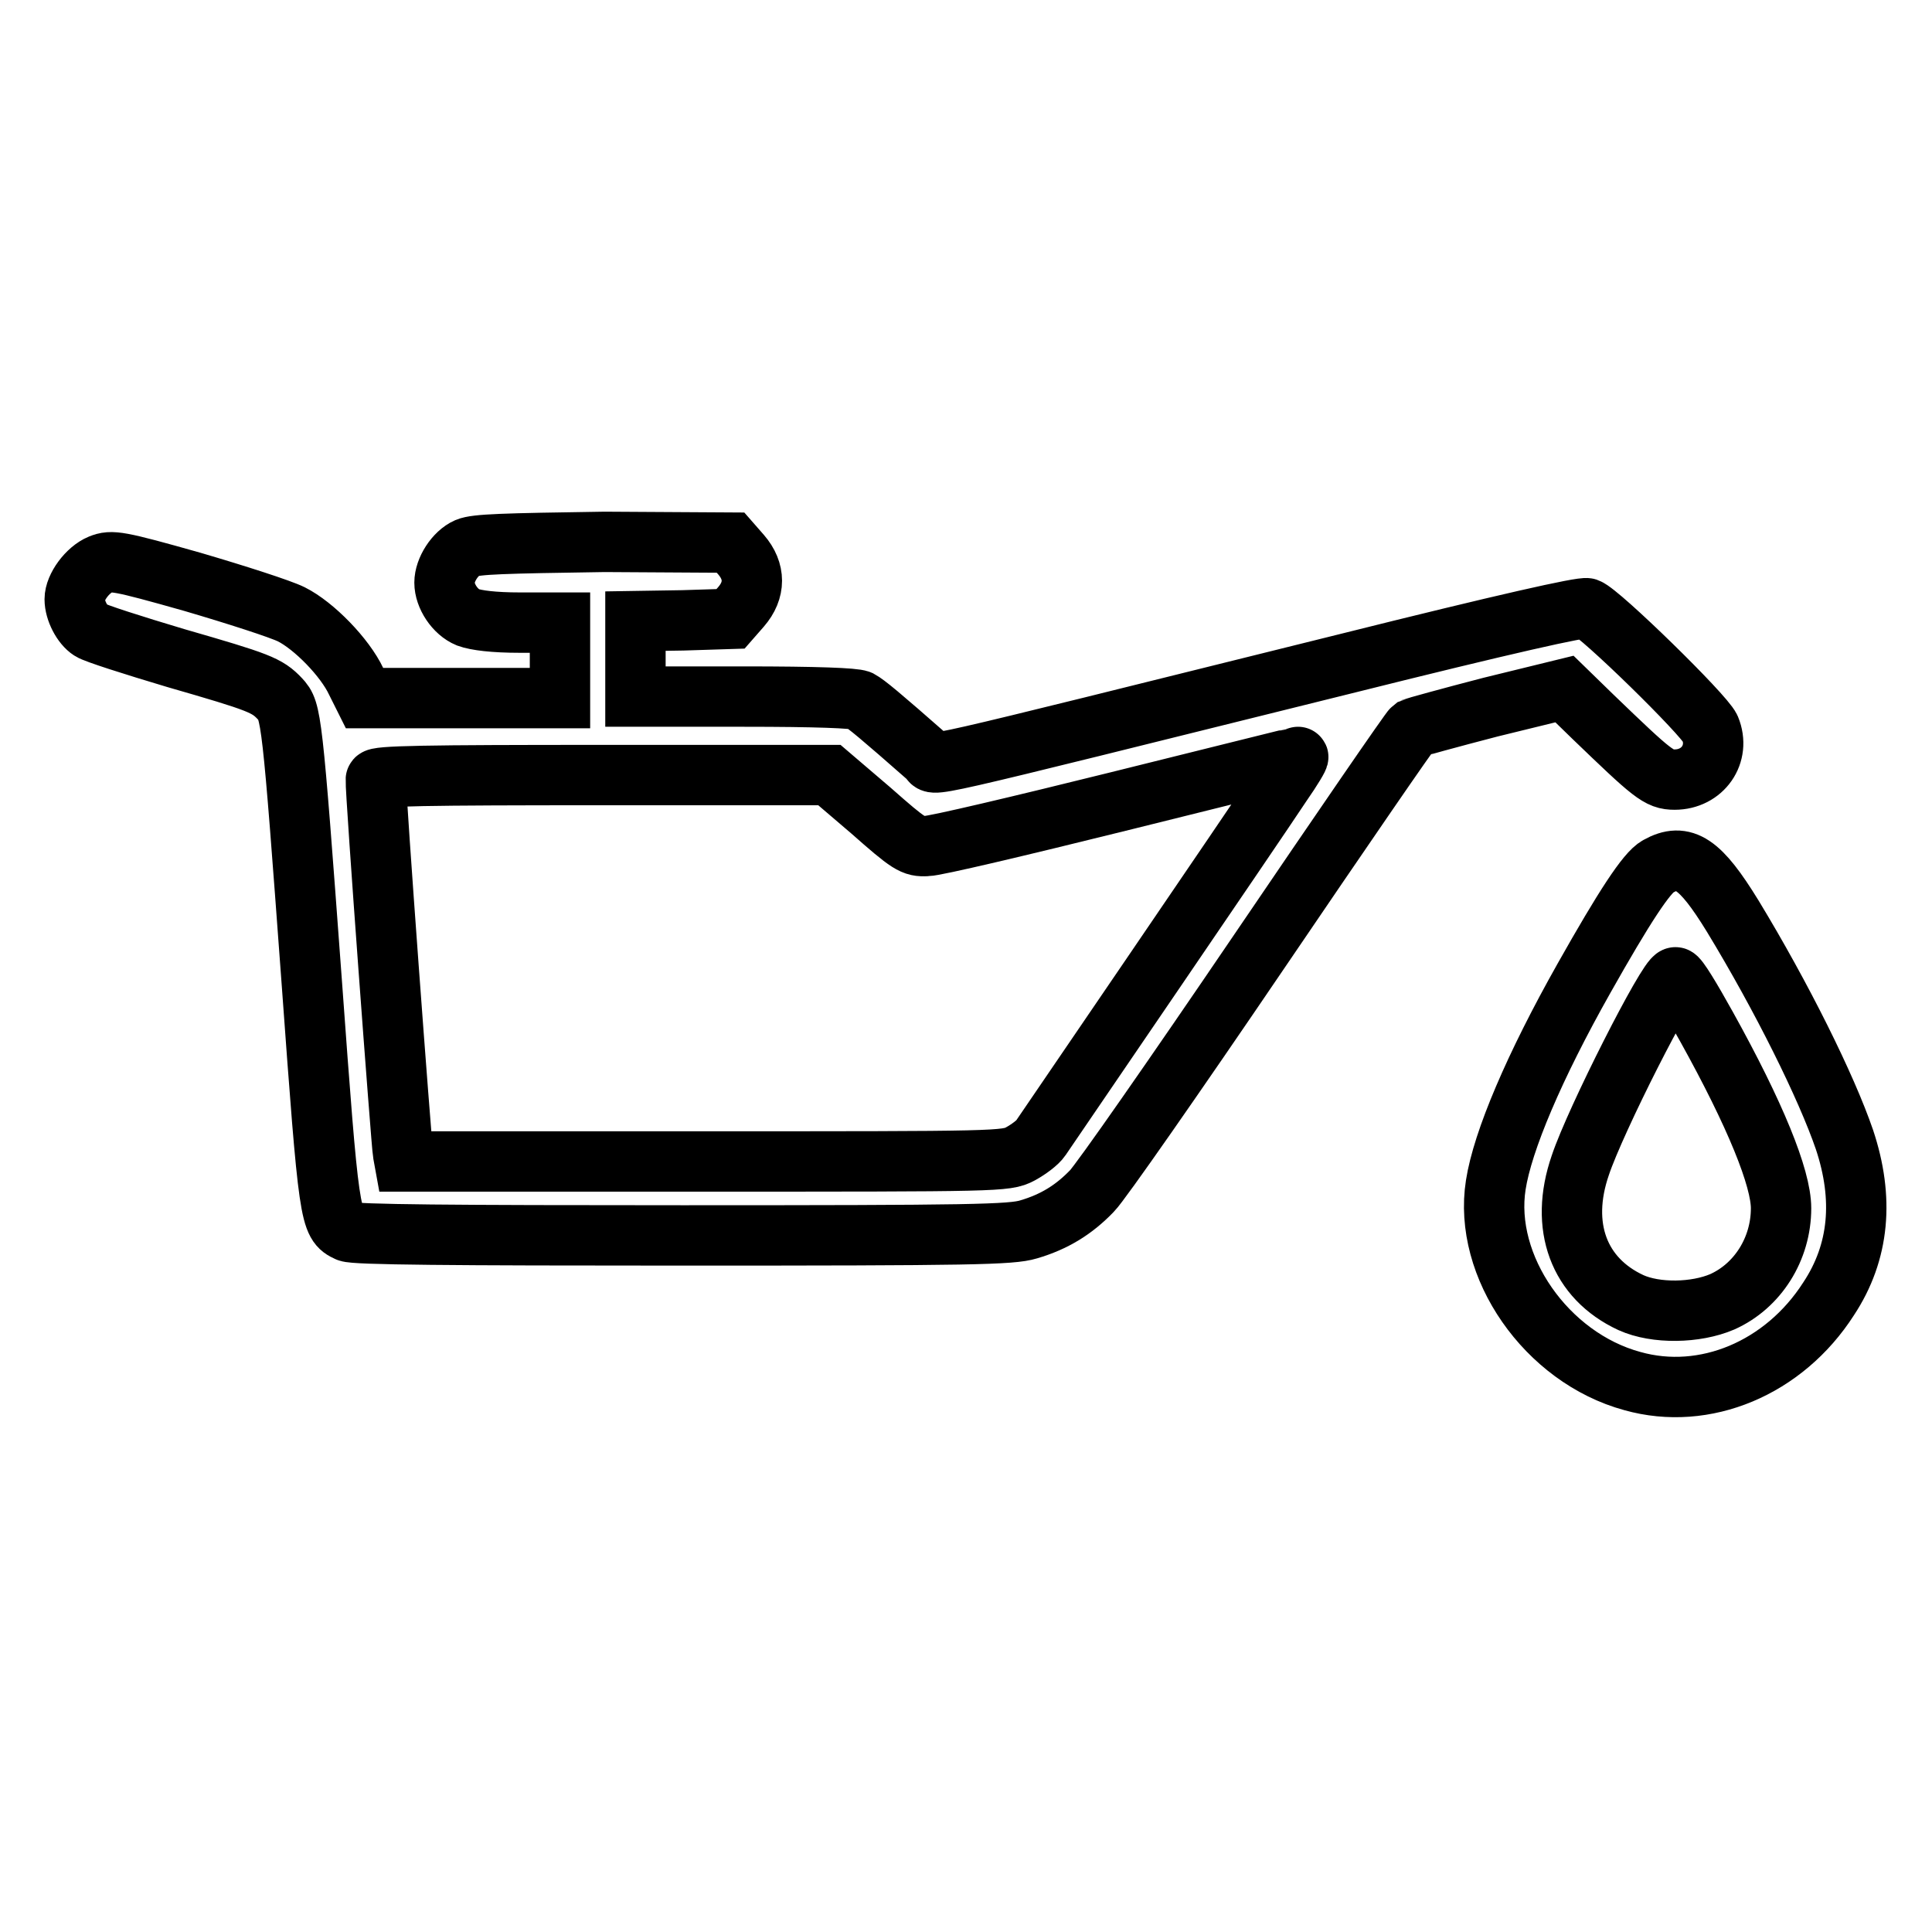
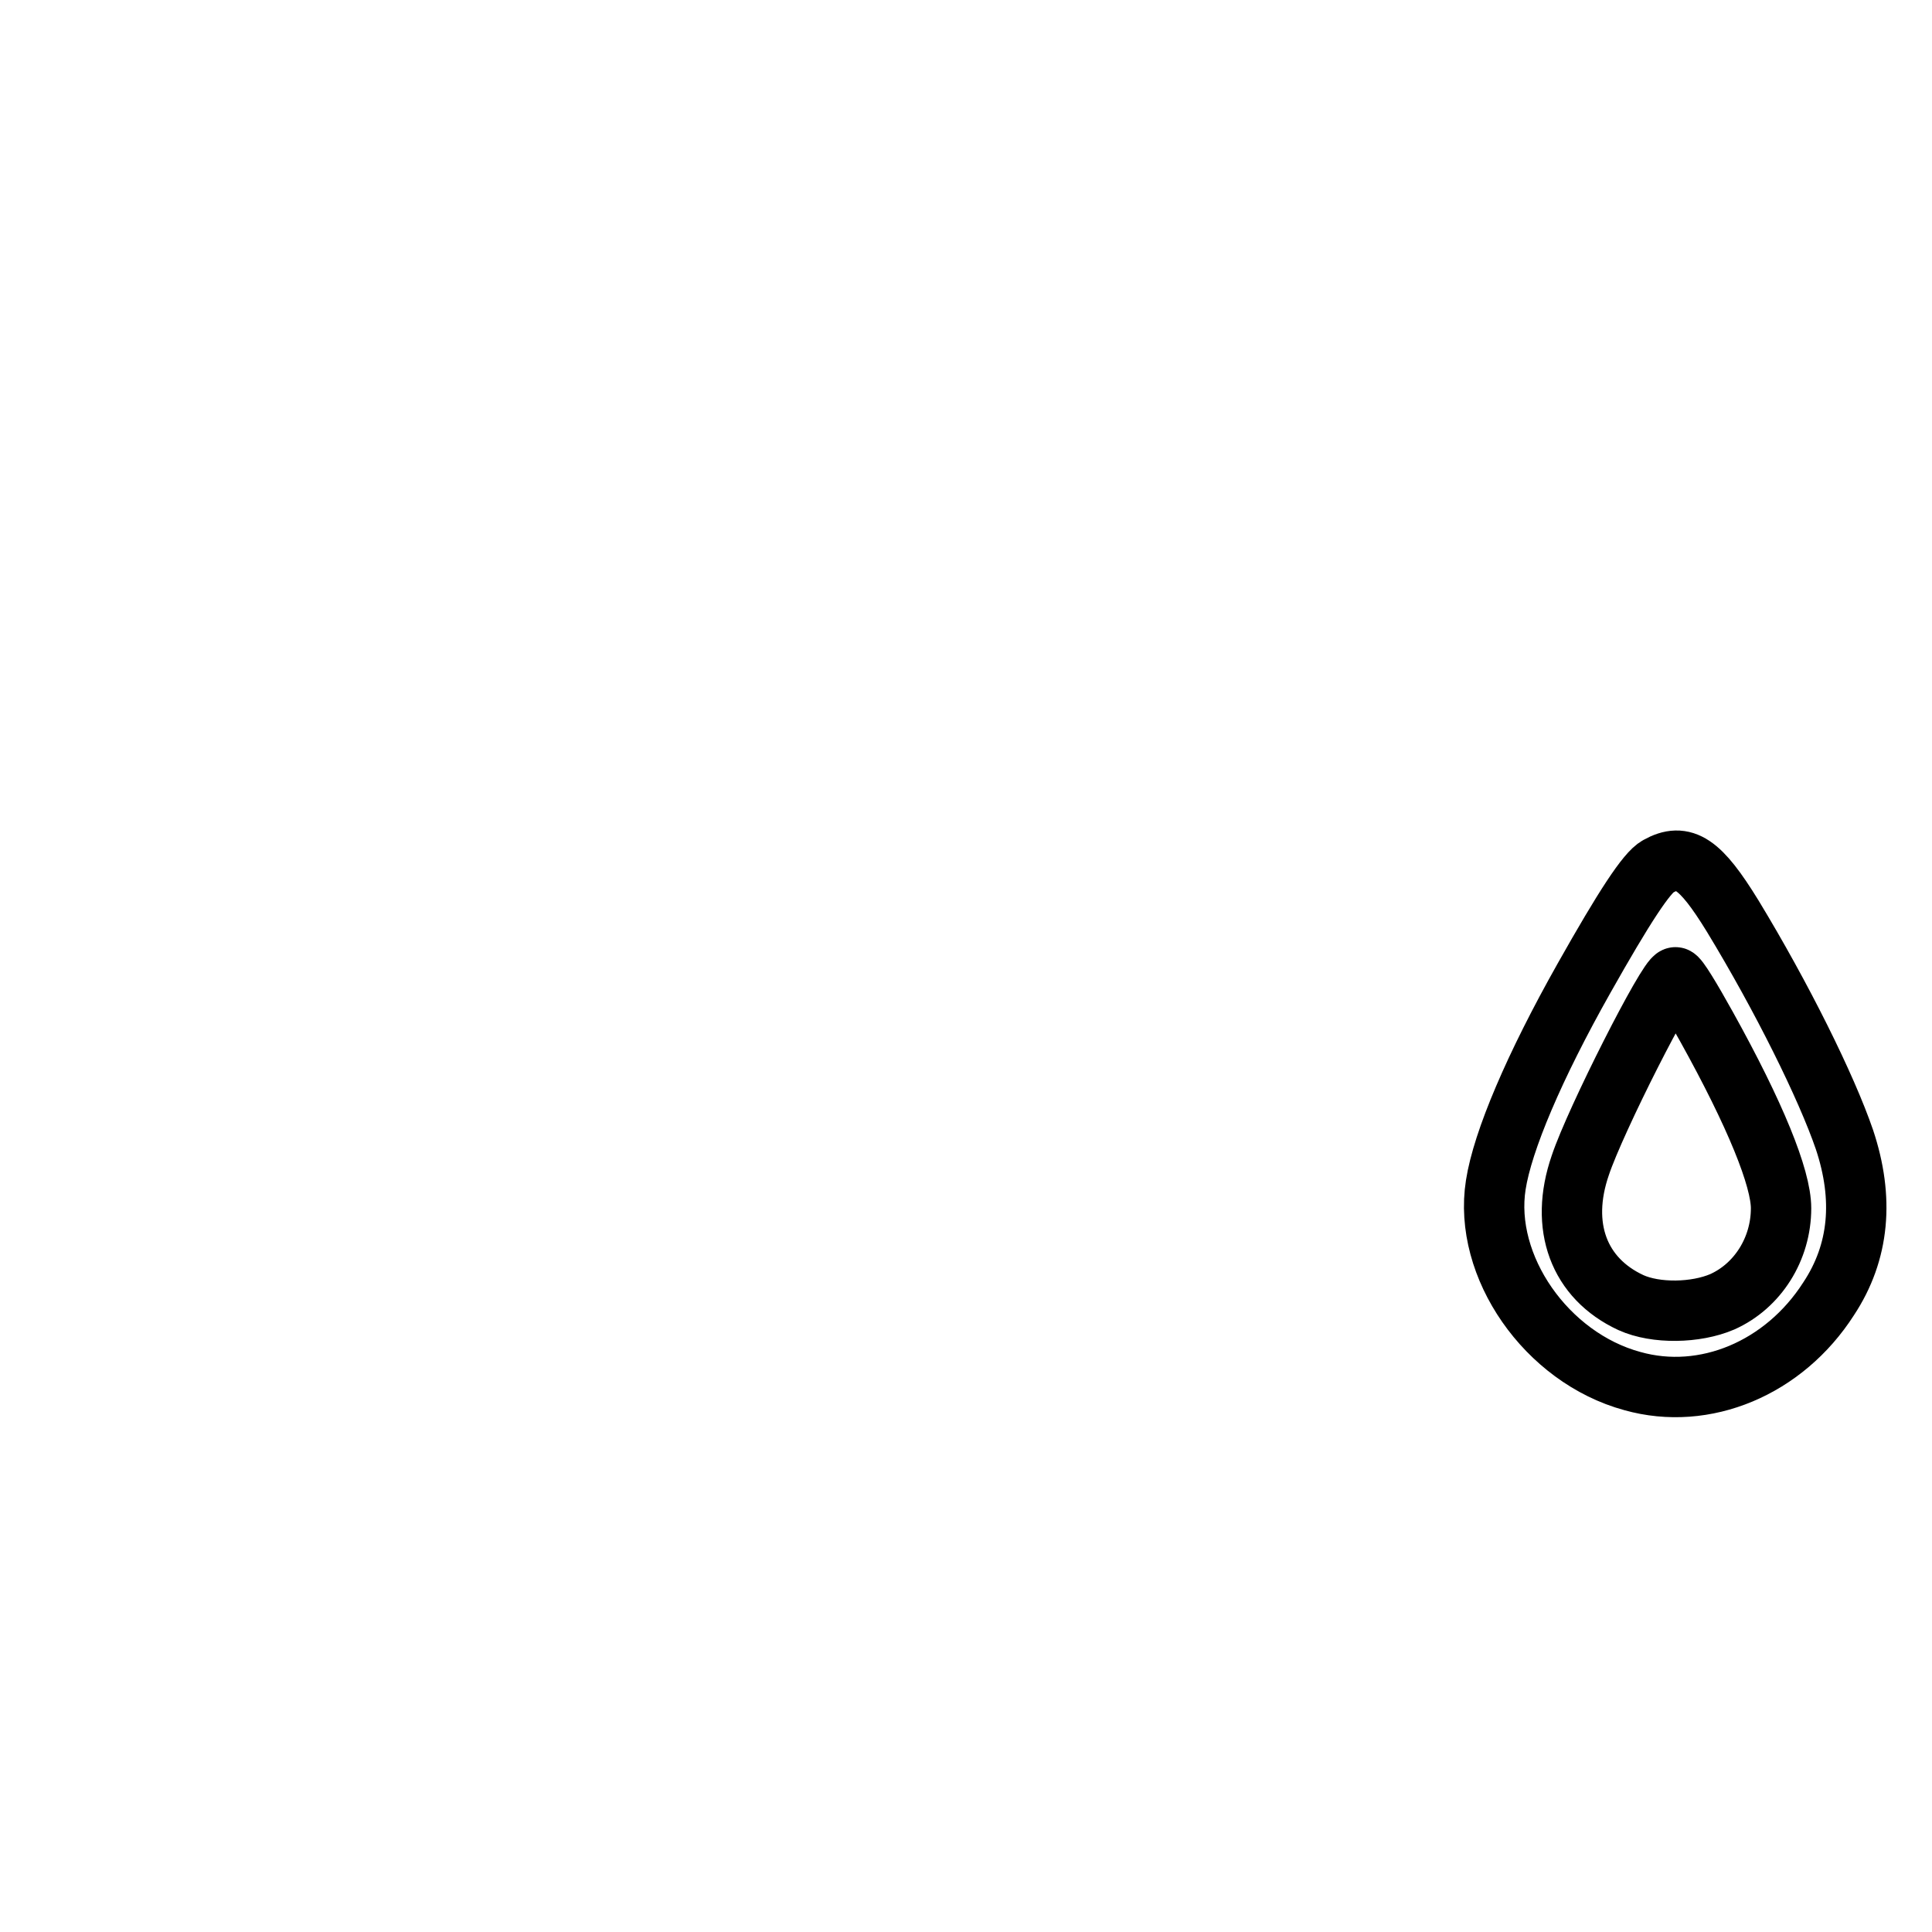
<svg xmlns="http://www.w3.org/2000/svg" version="1.1" x="0px" y="0px" viewBox="0 0 256 256" enable-background="new 0 0 256 256" xml:space="preserve">
  <g>
    <g>
      <g>
-         <path stroke-width="8" fill-opacity="0" stroke="#000000" d="M61.9,72.6c-1.6,0.7-3,2.9-3,4.6c0,1.8,1.4,3.9,3.1,4.6c1.1,0.4,3.4,0.7,6.9,0.7h5.3v5v5H61.2H48.3l-1.1-2.2c-1.5-3.2-5.6-7.4-8.6-8.9c-1.4-0.7-7.3-2.6-13.1-4.3c-9.9-2.8-10.7-2.9-12.2-2.3c-1.7,0.7-3.4,3-3.4,4.6c0,1.5,1,3.4,2.1,4.1c0.6,0.4,5.6,2,11.3,3.7c11.1,3.2,12.1,3.6,13.8,5.4c1.5,1.6,1.6,2.1,4.2,37.4c2.3,31.6,2.4,32.1,4.8,33.2c0.9,0.4,13.6,0.5,44.4,0.5c38.3,0,43.5-0.1,45.8-0.8c3.4-1,6-2.6,8.4-5.1c1.1-1.1,11-15.3,22-31.5c11-16.2,20.2-29.6,20.5-29.8c0.2-0.1,4.9-1.4,10.3-2.8l9.8-2.4l3.8,3.7c7.9,7.6,8.7,8.3,10.8,8.3c3.7,0,6.1-3.4,4.7-6.8c-0.8-1.8-14.6-15.3-16.3-15.9c-0.7-0.2-10.6,2-32.2,7.4c-59.2,14.7-53.9,13.5-55,12.5c-6.6-5.8-8.3-7.2-9.2-7.7c-0.7-0.3-5.6-0.5-15.4-0.5H84.2v-5v-5l6.3-0.1l6.3-0.2l1.4-1.6c1.9-2.2,1.9-4.7,0-6.9l-1.4-1.6l-16.7-0.1C66.6,72,63.1,72.1,61.9,72.6z M169.8,103.9c-3.7,5.6-31.1,45.7-31.9,46.9c-0.4,0.6-1.6,1.5-2.7,2.1c-1.9,1-2.8,1-41.8,1H53.6l-0.2-1.1c-0.2-1-3.7-48.1-3.6-49.5c0-0.5,6.6-0.6,30.1-0.6l30,0l5.5,4.7c5.1,4.5,5.6,4.8,7.4,4.7c1.1,0,12.5-2.7,25.4-5.9c12.9-3.2,23.7-5.9,23.8-5.9C172.2,100.2,171.2,101.9,169.8,103.9z" />
        <path stroke-width="8" fill-opacity="0" stroke="#000000" d="M219.7,114.8c-1.5,0.8-4.5,5.4-9.8,14.8c-6.6,11.7-10.8,21.6-11.7,27.4c-1.7,10.8,6.7,22.9,18.1,26c9.6,2.7,20.1-1.7,26-10.9c4.1-6.2,4.7-13.3,2.1-21.1c-2.4-7-8.3-18.9-14.8-29.6C225.3,114.4,223.1,112.9,219.7,114.8z M226.1,136c6.5,11.7,9.9,20.1,9.9,24.1c0,5.4-3.1,10.3-7.8,12.4c-3.5,1.5-8.8,1.6-12.1,0.1c-6.9-3.2-9.5-10.1-6.7-18.2c2-6,11.6-24.9,12.6-24.9C222.3,129.4,224.1,132.4,226.1,136z" />
      </g>
    </g>
  </g>
</svg>